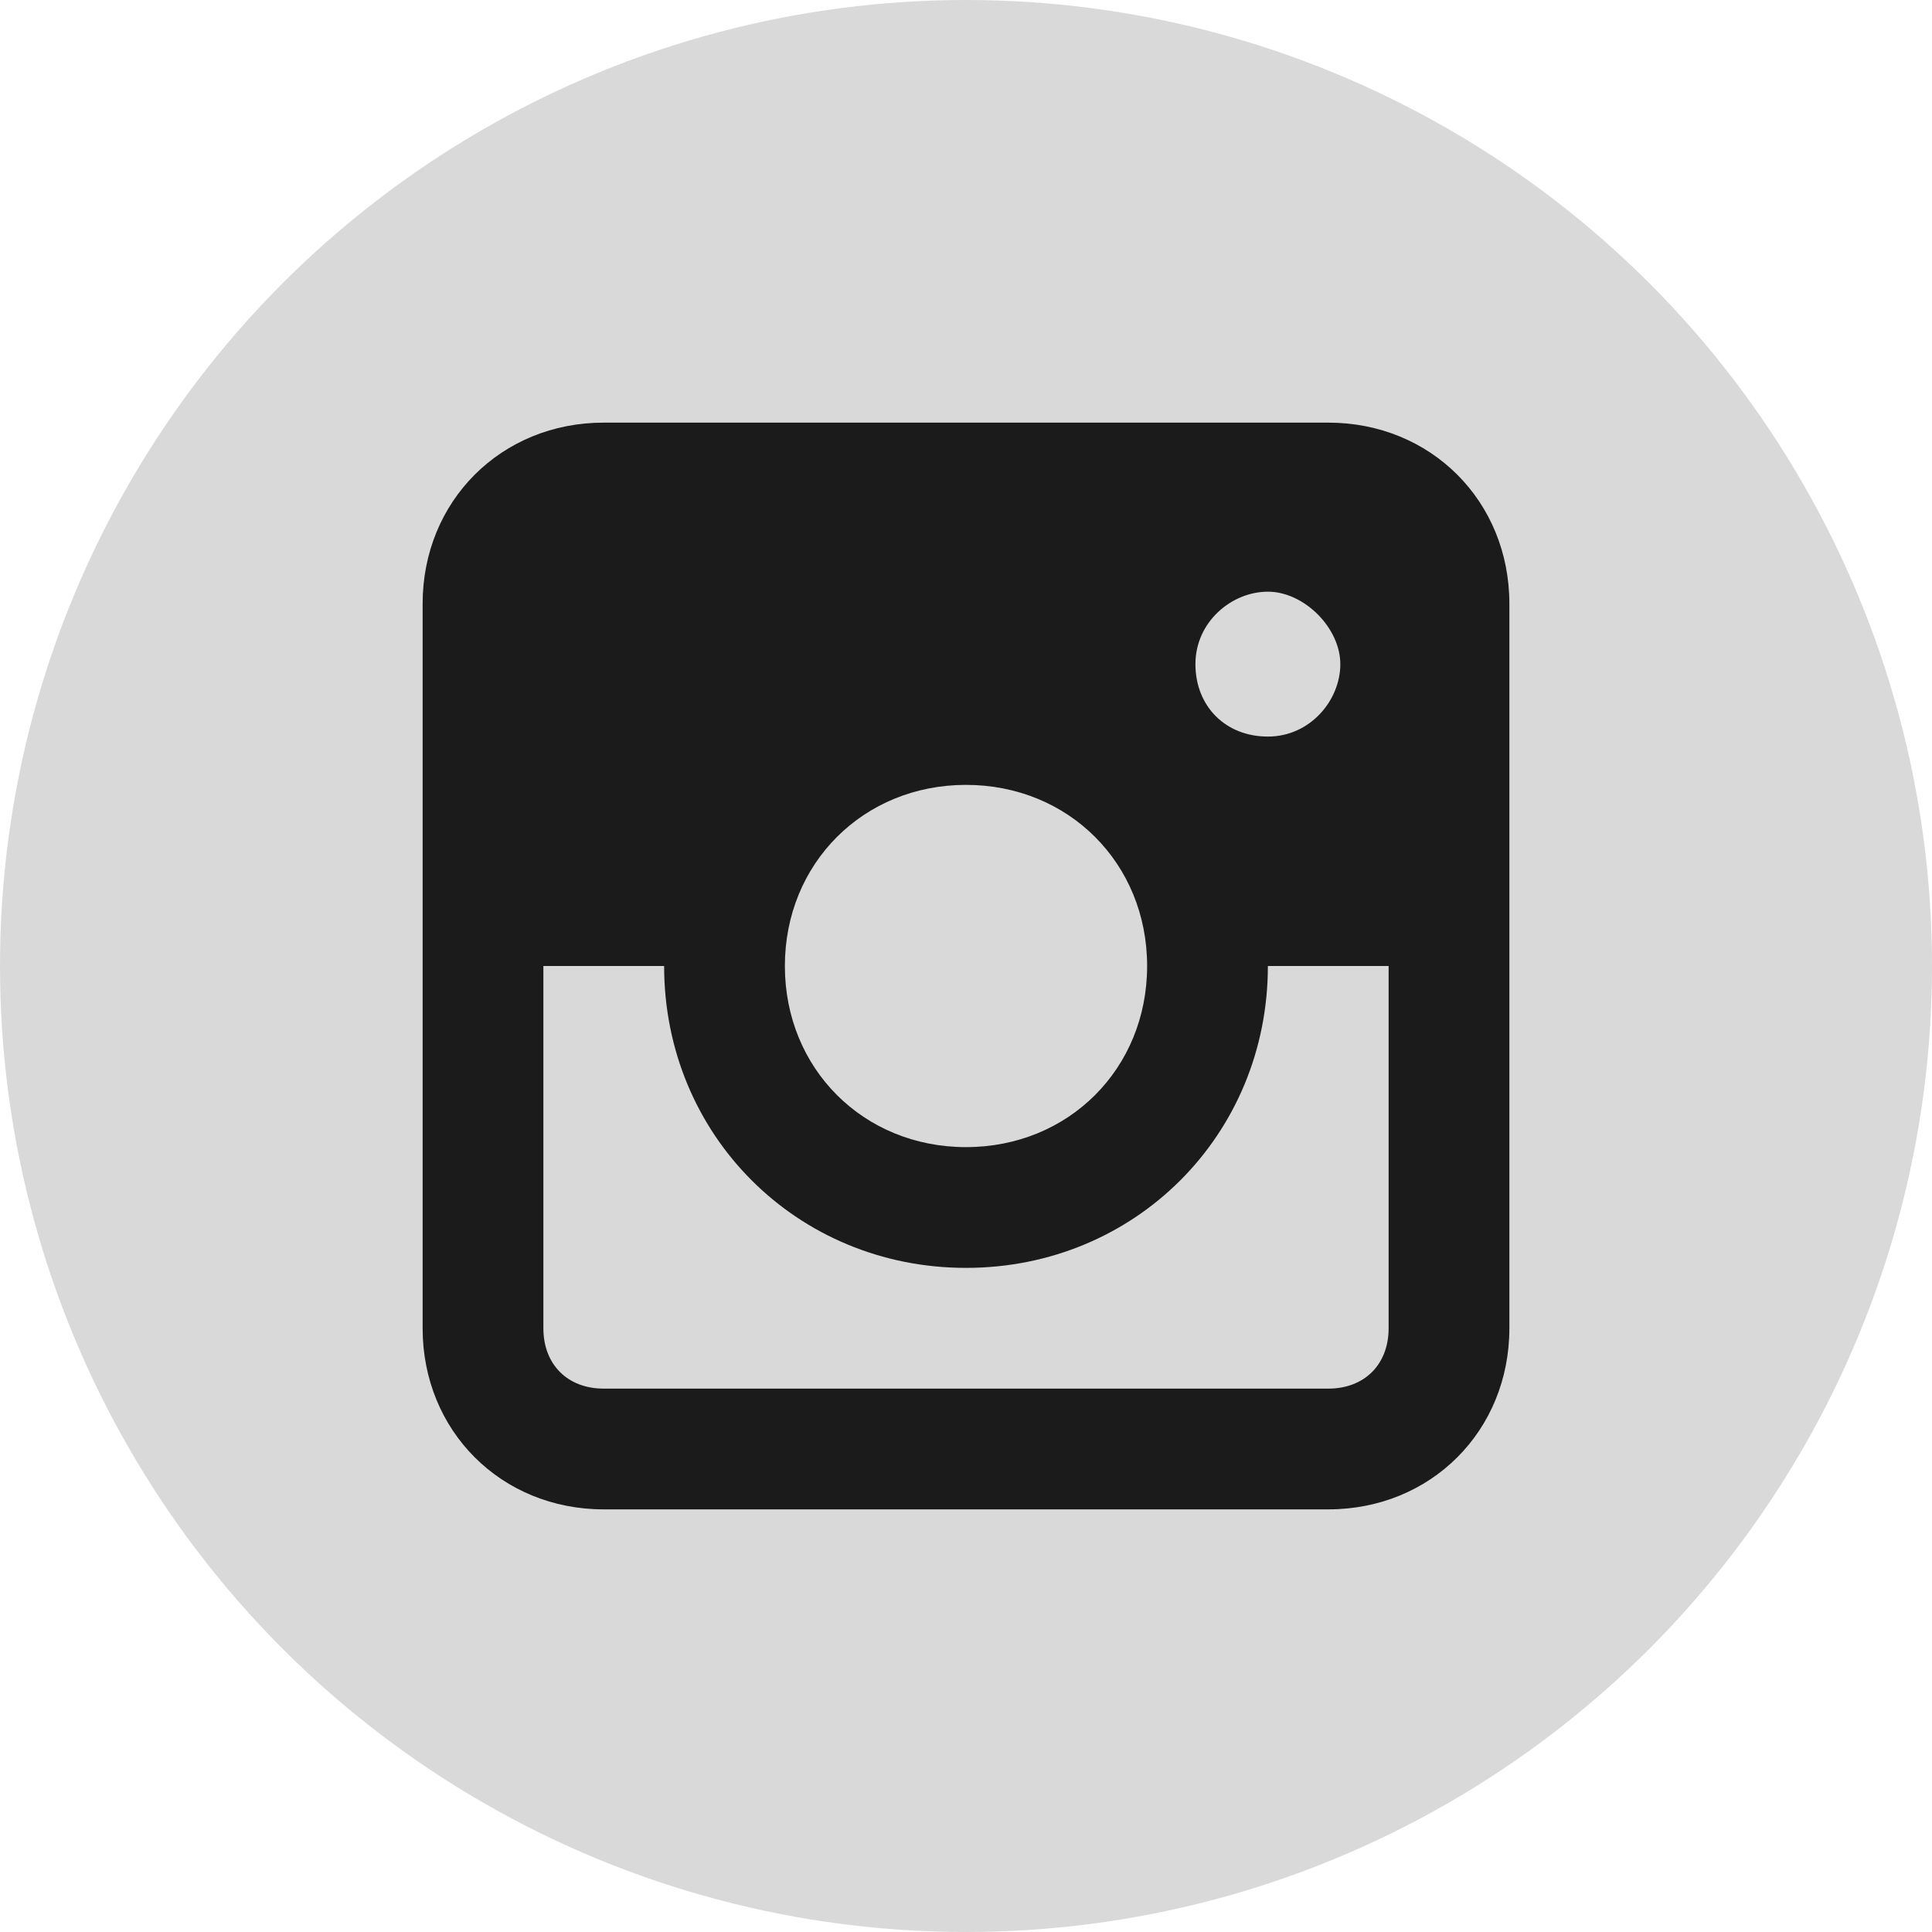
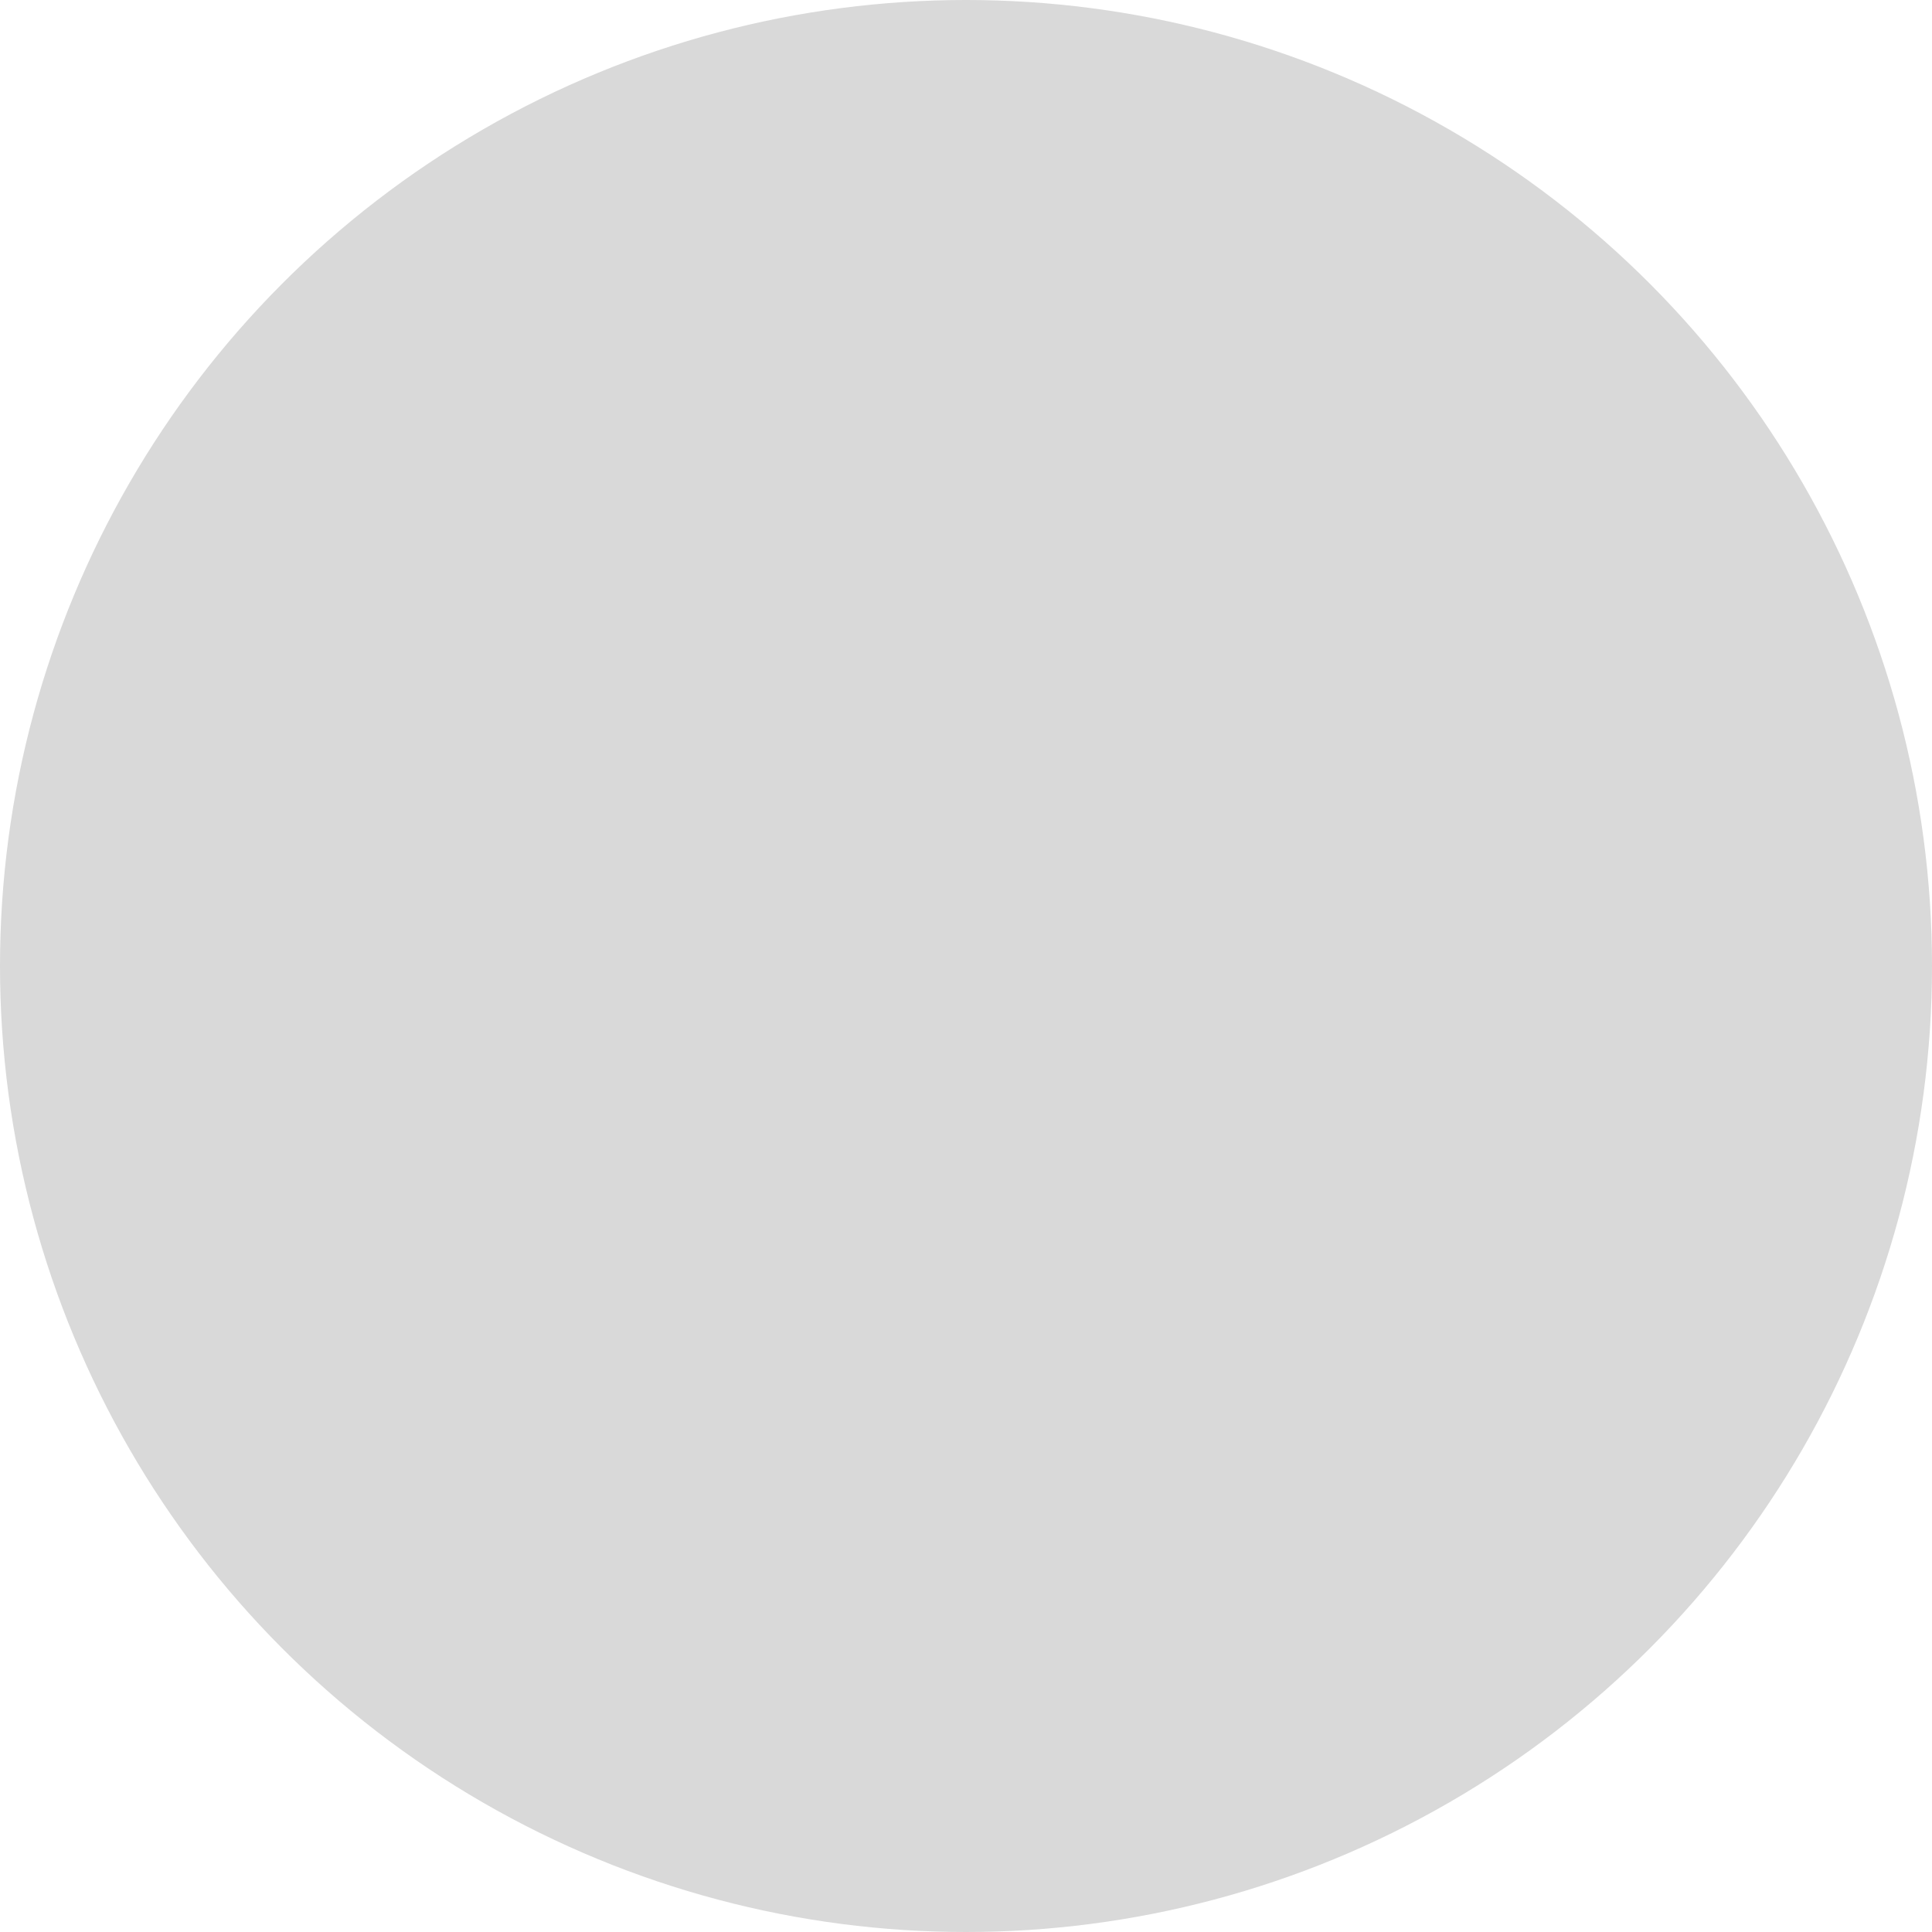
<svg xmlns="http://www.w3.org/2000/svg" id="Capa_1" viewBox="0 0 32 32">
  <defs>
    <style>.cls-1{fill:#d9d9d9;}.cls-2{fill:#1b1b1b;}</style>
  </defs>
  <circle class="cls-1" cx="16" cy="16" r="16" />
-   <path class="cls-2" d="m22,7h-12c-1.7,0-3,1.3-3,3v12c0,1.7,1.3,3,3,3h12c1.7,0,3-1.3,3-3v-12c0-1.7-1.3-3-3-3Zm-6,6c1.7,0,3,1.3,3,3s-1.3,3-3,3-3-1.3-3-3,1.3-3,3-3Zm3.8-2c0-.7.6-1.2,1.2-1.2s1.2.6,1.2,1.2-.5,1.2-1.2,1.2-1.2-.5-1.2-1.2Zm2.2,12h-12c-.6,0-1-.4-1-1v-6h2c0,2.8,2.2,5,5,5s5-2.2,5-5h2v6c0,.6-.4,1-1,1Z" />
</svg>